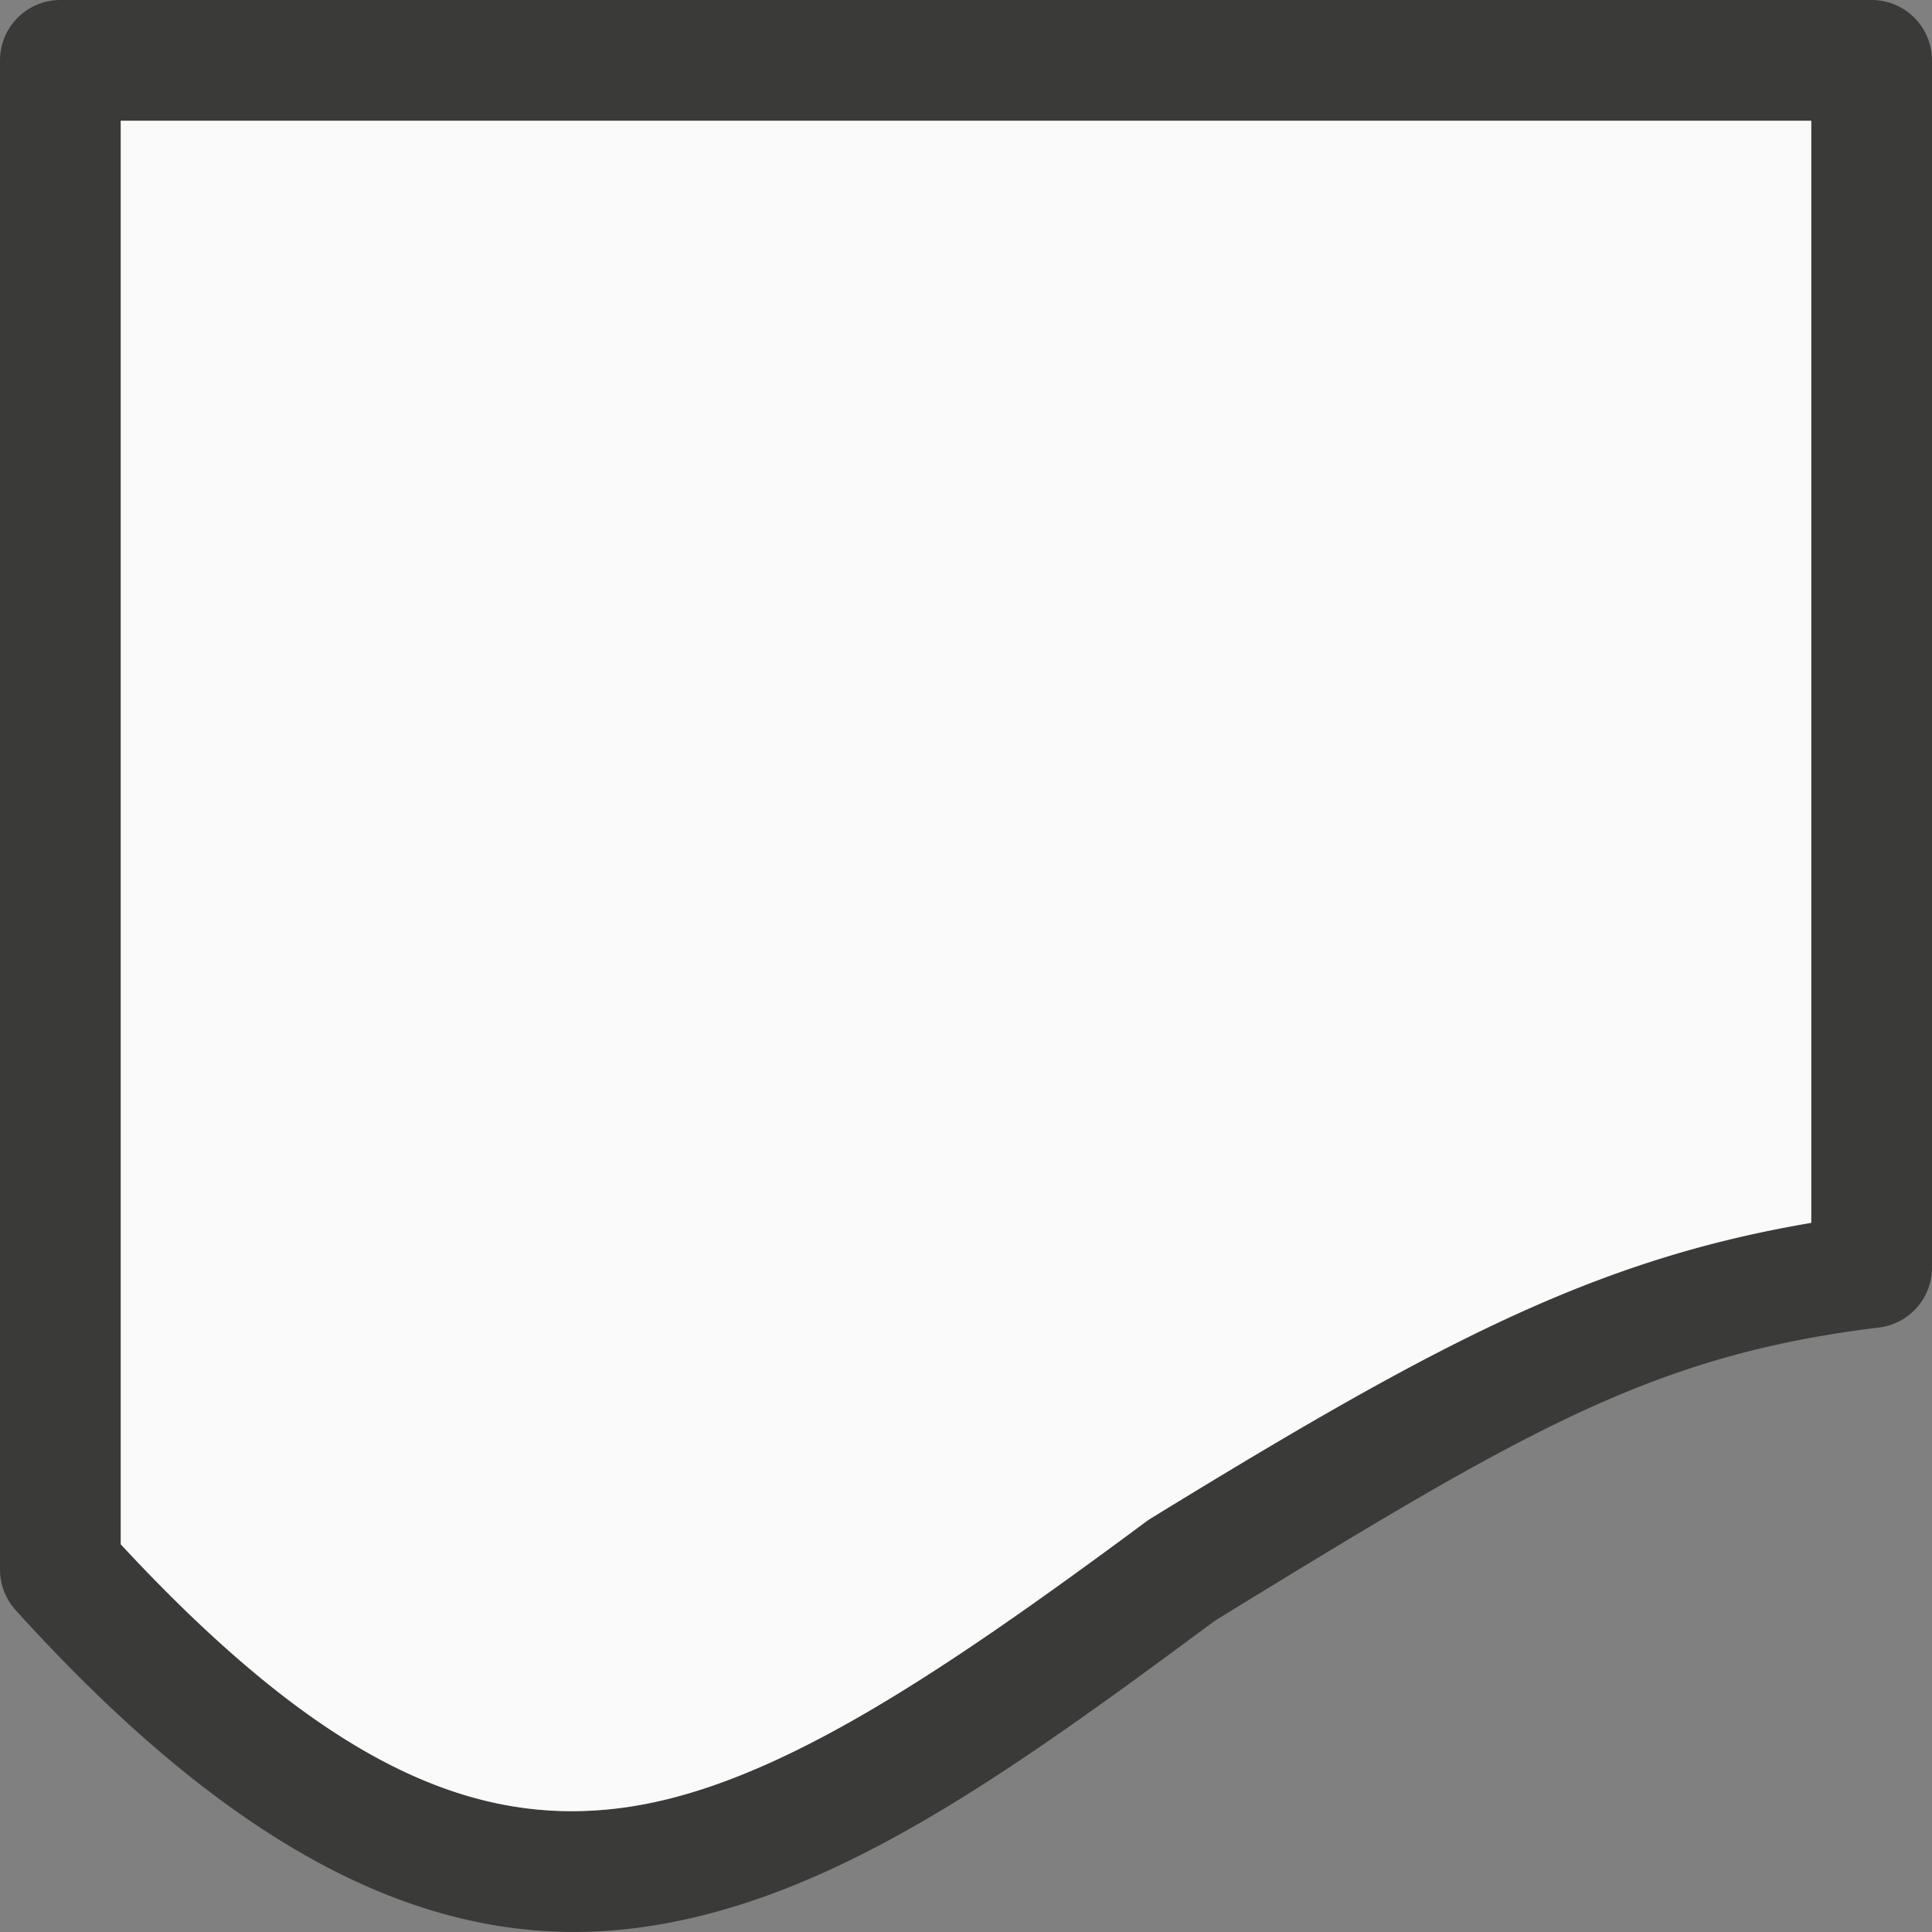
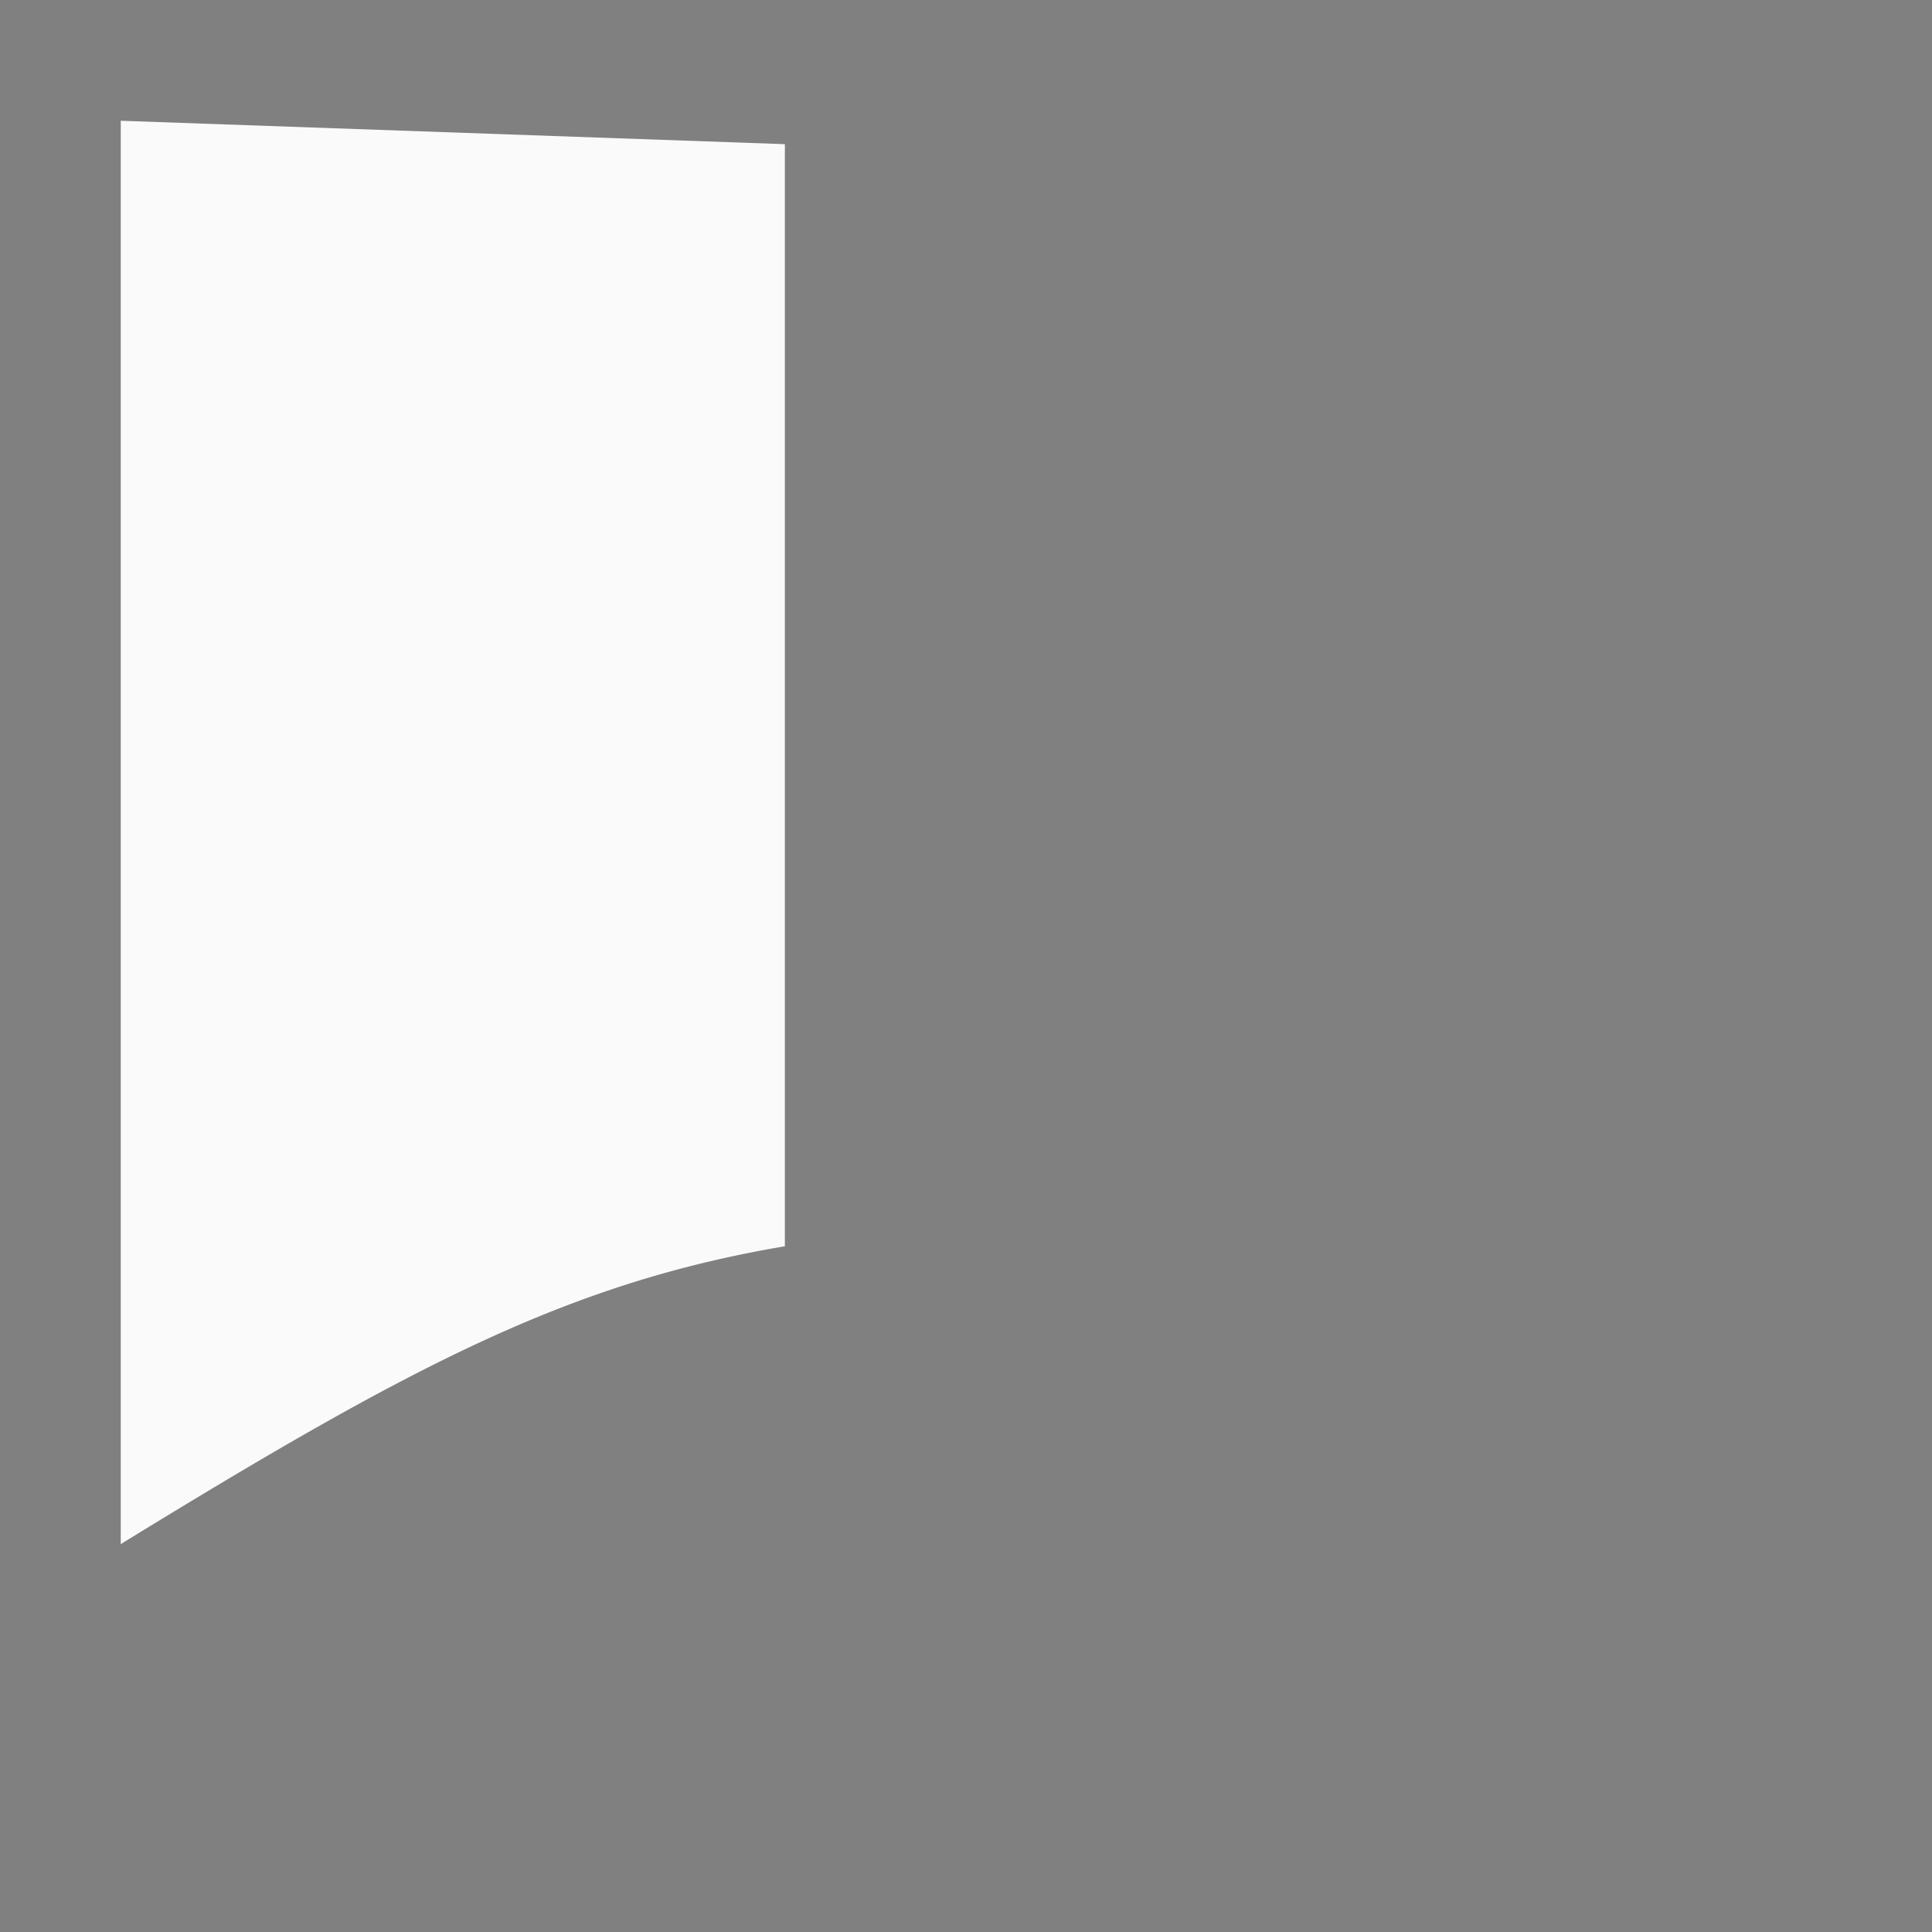
<svg xmlns="http://www.w3.org/2000/svg" viewBox="0 0 16 16">
-   <rect x="0" y="0" width="16" height="16" fill="#808080" stroke="none" />/&amp;gt;<path d="m.5 0a.5.5 0 0 0 -.5.5v12.498a.5.5 0 0 0 .129.336c1.847 2.04 3.467 2.826 5.086 2.639 1.607-.186 3.071-1.235 4.844-2.549l.006-.004c2.572-1.579 3.619-2.197 5.496-2.426a.5.5 0 0 0 .439-.496v-9.998a.5.5 0 0 0 -.5-.5zm.5 1h14v9.127c-1.789.303-3.088.986-5.465 2.445a.5.5 0 0 0 -.035.023c-1.776 1.317-3.159 2.239-4.4 2.383-1.208.14-2.428-.386-4.1-2.189z" fill="#3a3a38" />
-   <path d="m1 1v11.789c1.672 1.803 2.892 2.329 4.1 2.189 1.241-.143 2.624-1.066 4.4-2.383a.5.5 0 0 1 .035-.023c2.377-1.459 3.676-2.142 5.465-2.445v-9.127z" fill="#fafafa" />
+   <rect x="0" y="0" width="16" height="16" fill="#808080" stroke="none" />/&amp;gt;<path d="m1 1v11.789a.5.5 0 0 1 .035-.023c2.377-1.459 3.676-2.142 5.465-2.445v-9.127z" fill="#fafafa" />
</svg>